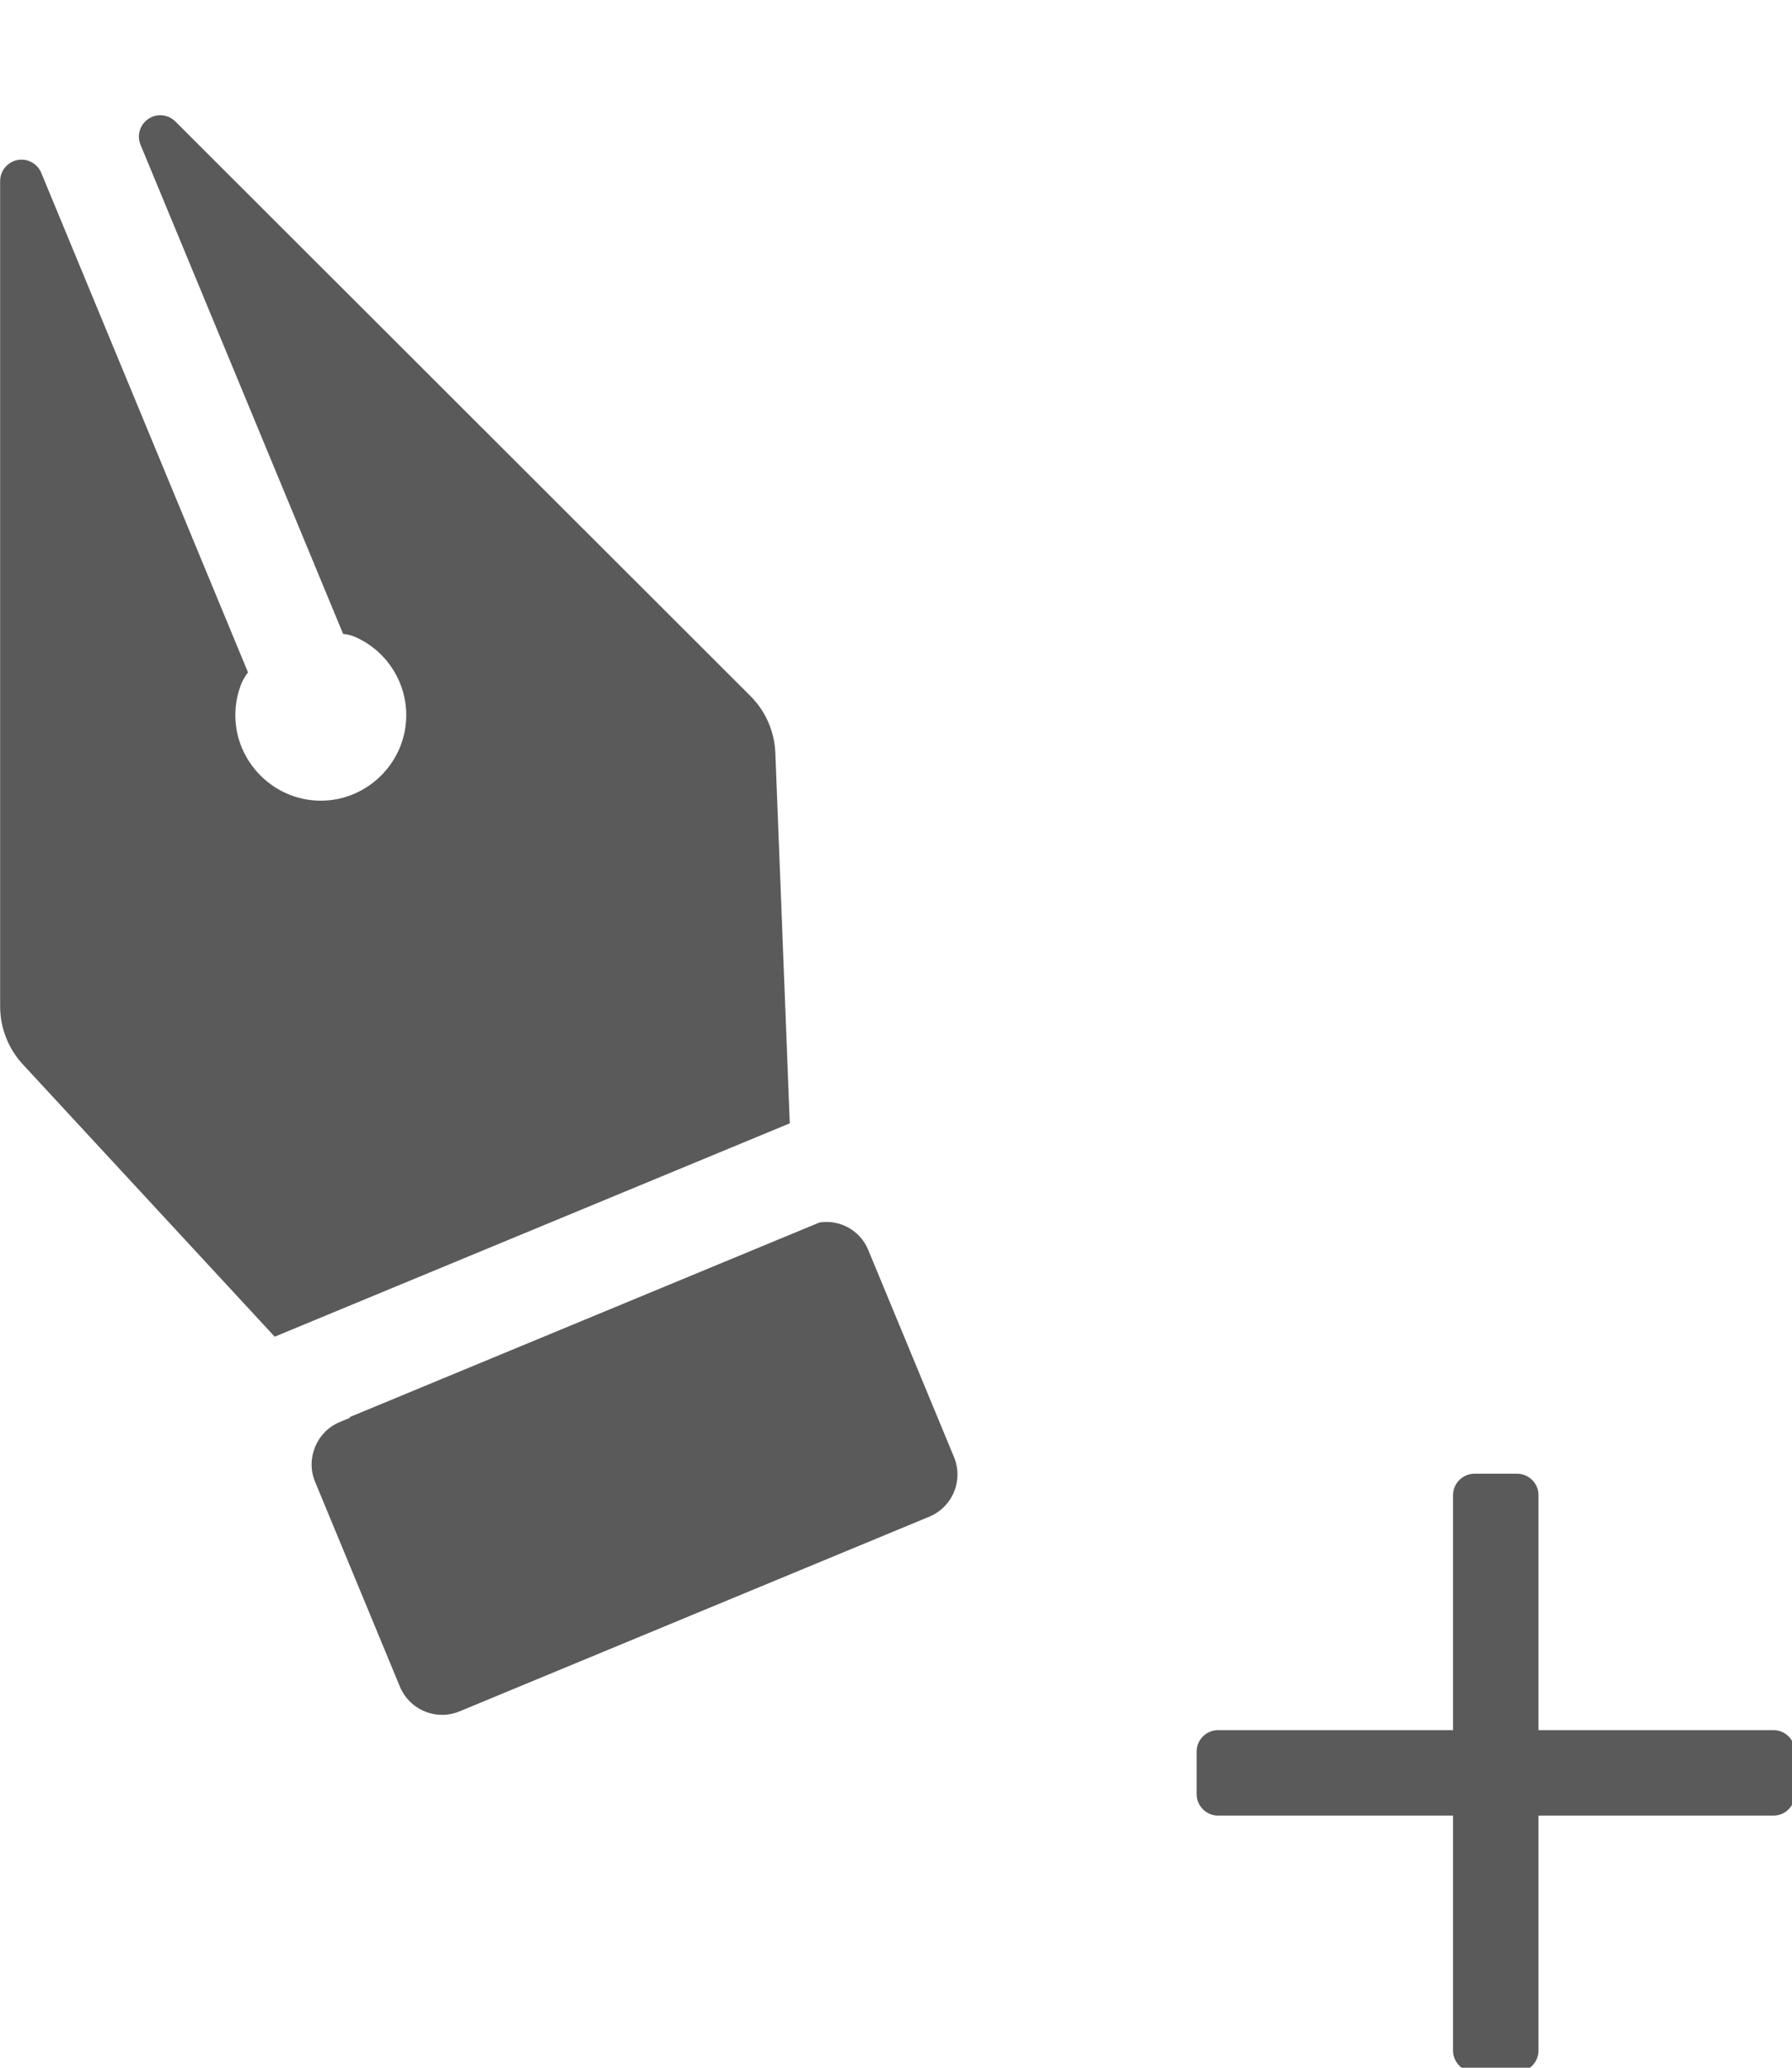
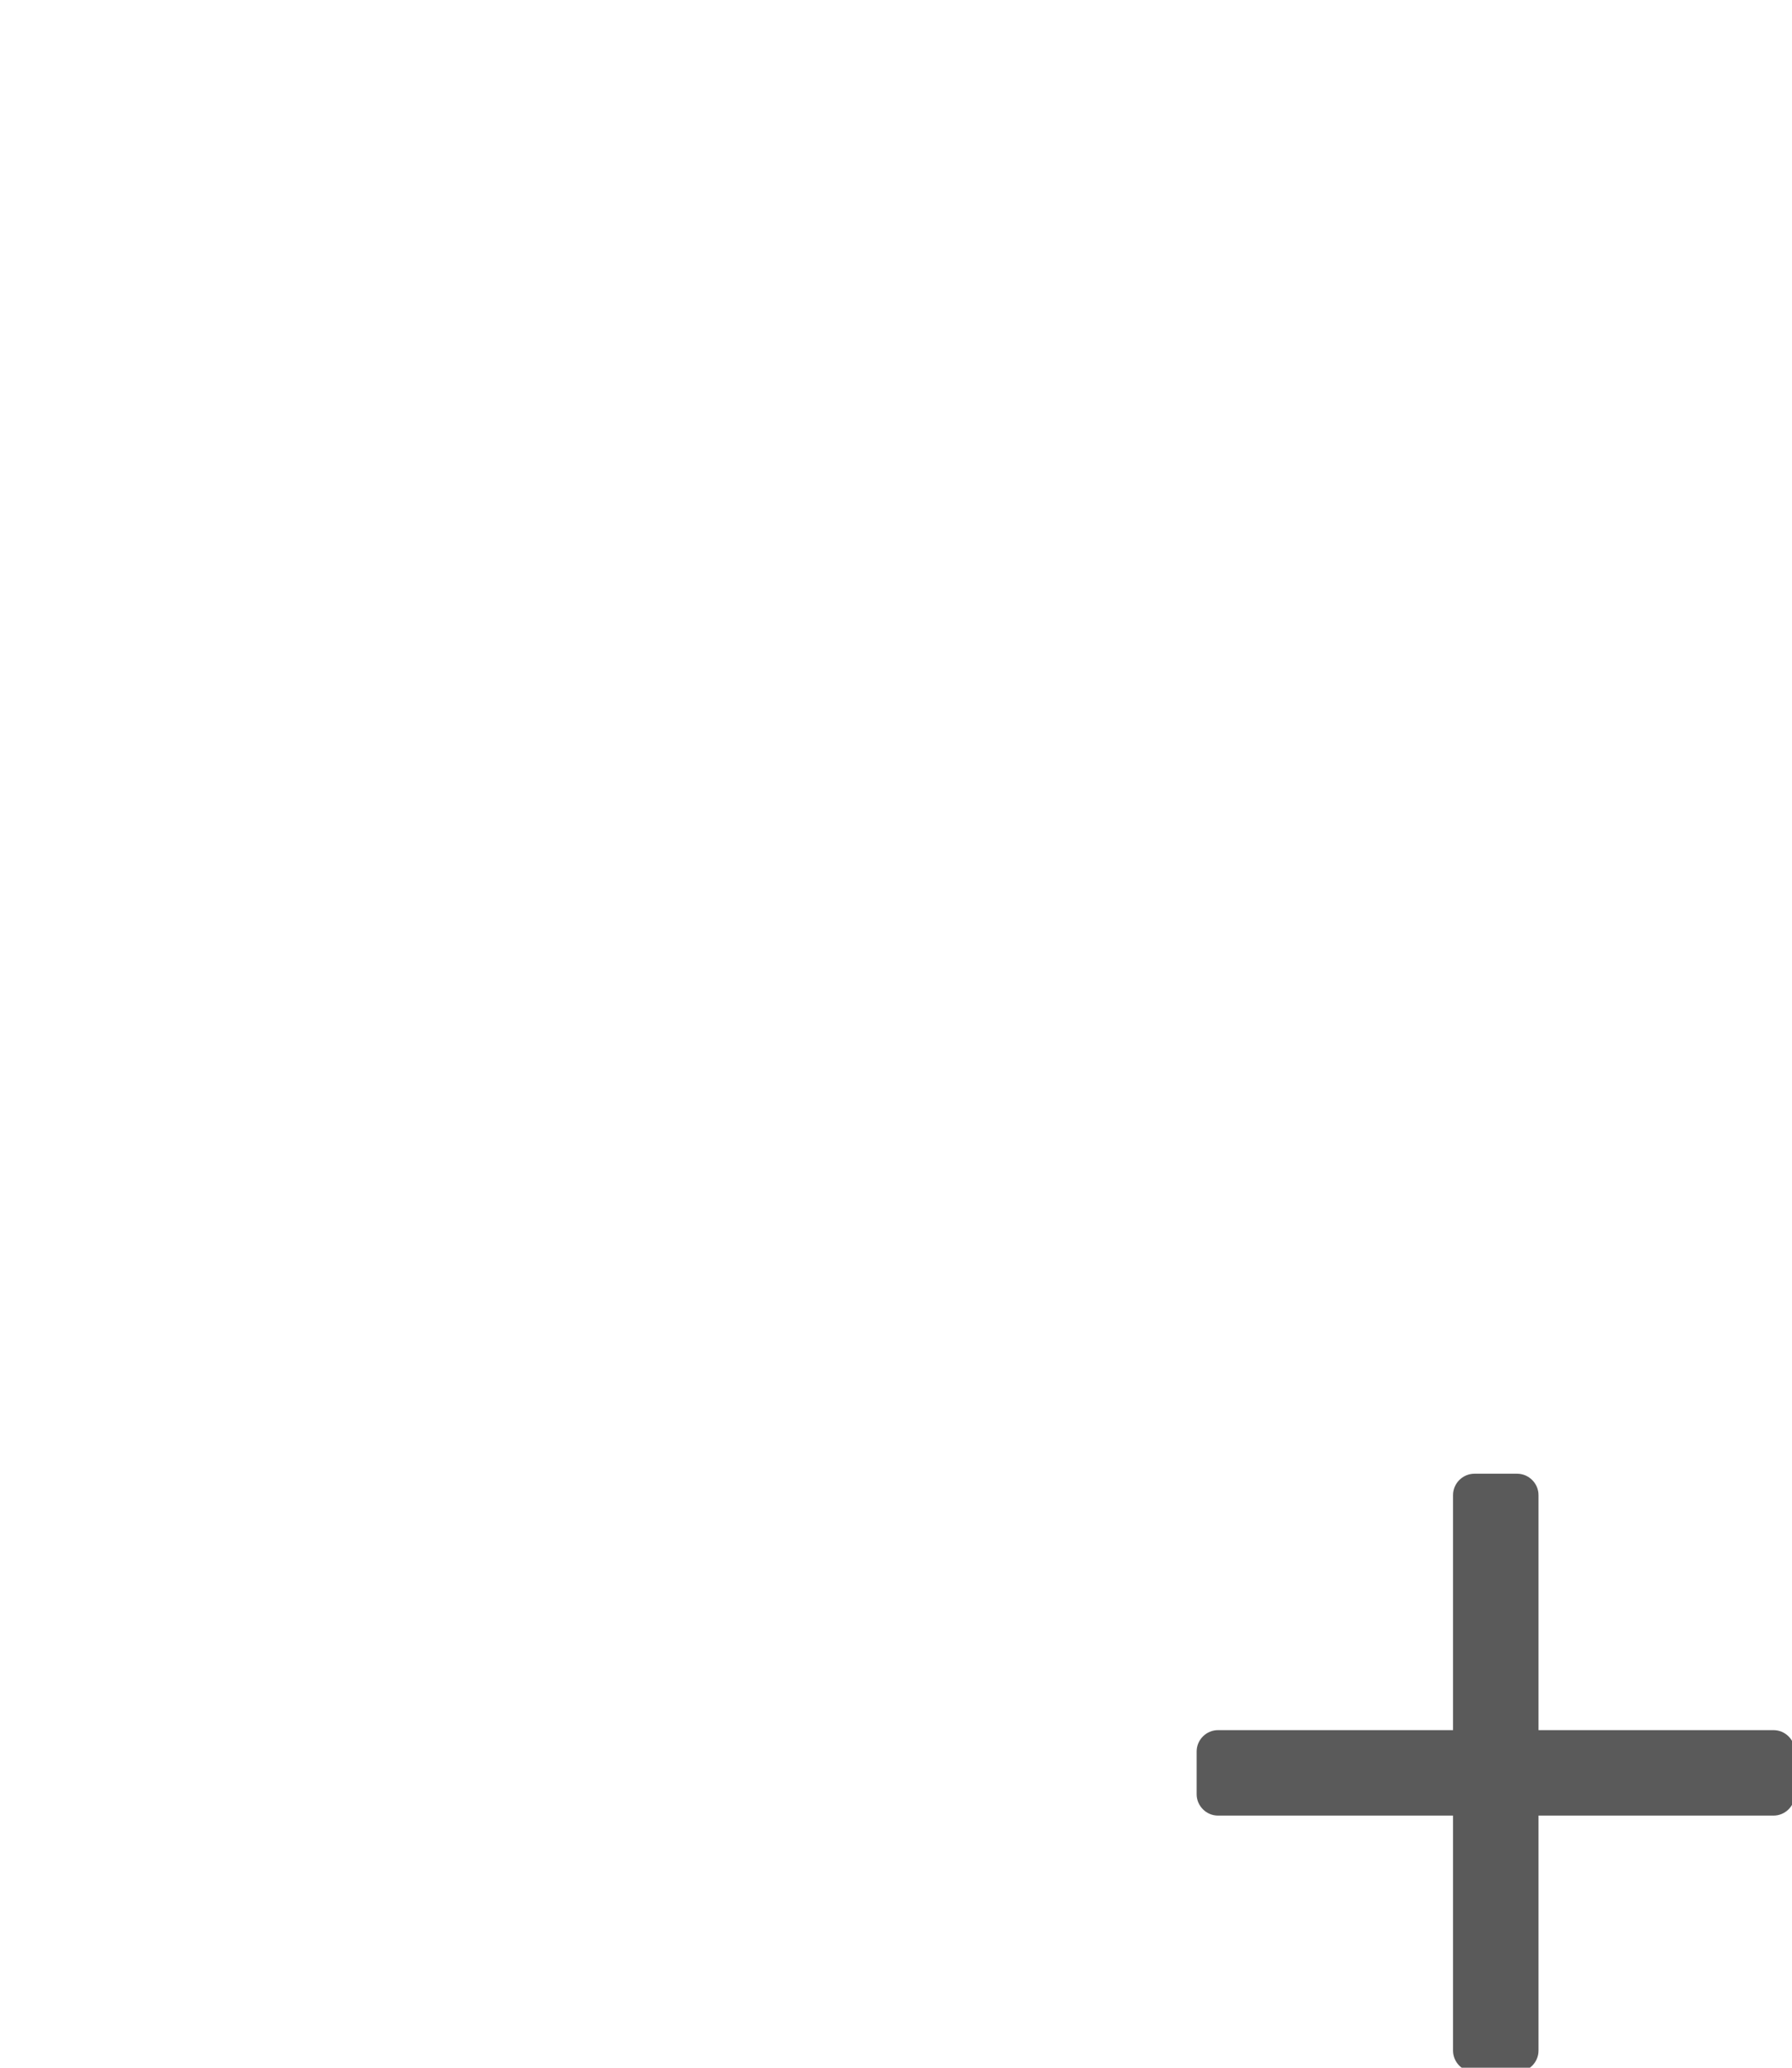
<svg xmlns="http://www.w3.org/2000/svg" width="100%" height="100%" viewBox="0 0 13 15" version="1.1" xml:space="preserve" style="fill-rule:evenodd;clip-rule:evenodd;stroke-linejoin:round;stroke-miterlimit:2;">
  <g transform="matrix(0.31,0,0,0.31,-0.619,0.151)">
    <path d="M36.5,34L37.5,34C37.774,34 38,34.226 38,34.5L38,40L43.5,40C43.774,40 44,40.226 44,40.5L44,41.5C44,41.774 43.774,42 43.5,42L38,42L38,47.5C38,47.774 37.774,48 37.5,48L36.5,48C36.226,48 36,47.774 36,47.5L36,42L30.5,42C30.226,42 30,41.774 30,41.5L30,40.5C30,40.226 30.226,40 30.5,40L36,40L36,34.5C36,34.226 36.226,34 36.5,34Z" style="fill:rgb(90,90,90);fill-rule:nonzero;" />
  </g>
  <g transform="matrix(0.31,0,0,0.31,-0.619,0.151)">
-     <path d="M12.748,39.562L23.742,35.006C24.141,34.842 24.403,34.451 24.403,34.019C24.403,33.877 24.375,33.737 24.32,33.606L22.309,28.749C22.12,28.305 21.65,28.045 21.174,28.12L10.174,32.677L10.187,32.691L9.946,32.791C9.406,33.016 9.146,33.645 9.369,34.186L11.353,38.977C11.516,39.378 11.909,39.642 12.342,39.642C12.481,39.642 12.619,39.615 12.748,39.562Z" style="fill:rgb(90,90,90);fill-rule:nonzero;" />
-   </g>
+     </g>
  <g transform="matrix(0.31,0,0,0.31,-0.619,0.151)">
-     <path d="M20.479,25.8L20.141,17.134C20.122,16.631 19.913,16.154 19.557,15.799L6.1,2.355C6.006,2.262 5.879,2.209 5.747,2.209C5.473,2.209 5.247,2.435 5.247,2.709C5.247,2.775 5.26,2.84 5.285,2.9L10.026,14.347C10.109,14.355 10.191,14.374 10.269,14.402C11.015,14.711 11.504,15.442 11.504,16.25C11.504,17.347 10.601,18.25 9.504,18.25C8.407,18.25 7.504,17.347 7.504,16.25C7.504,15.987 7.556,15.728 7.656,15.485C7.695,15.401 7.744,15.322 7.801,15.249L2.961,3.555C2.883,3.37 2.701,3.249 2.5,3.249C2.226,3.249 2.001,3.473 2,3.747L2,23.07C2.002,23.574 2.194,24.059 2.537,24.427L8.425,30.793L20.479,25.8Z" style="fill:rgb(90,90,90);fill-rule:nonzero;" />
-   </g>
+     </g>
</svg>